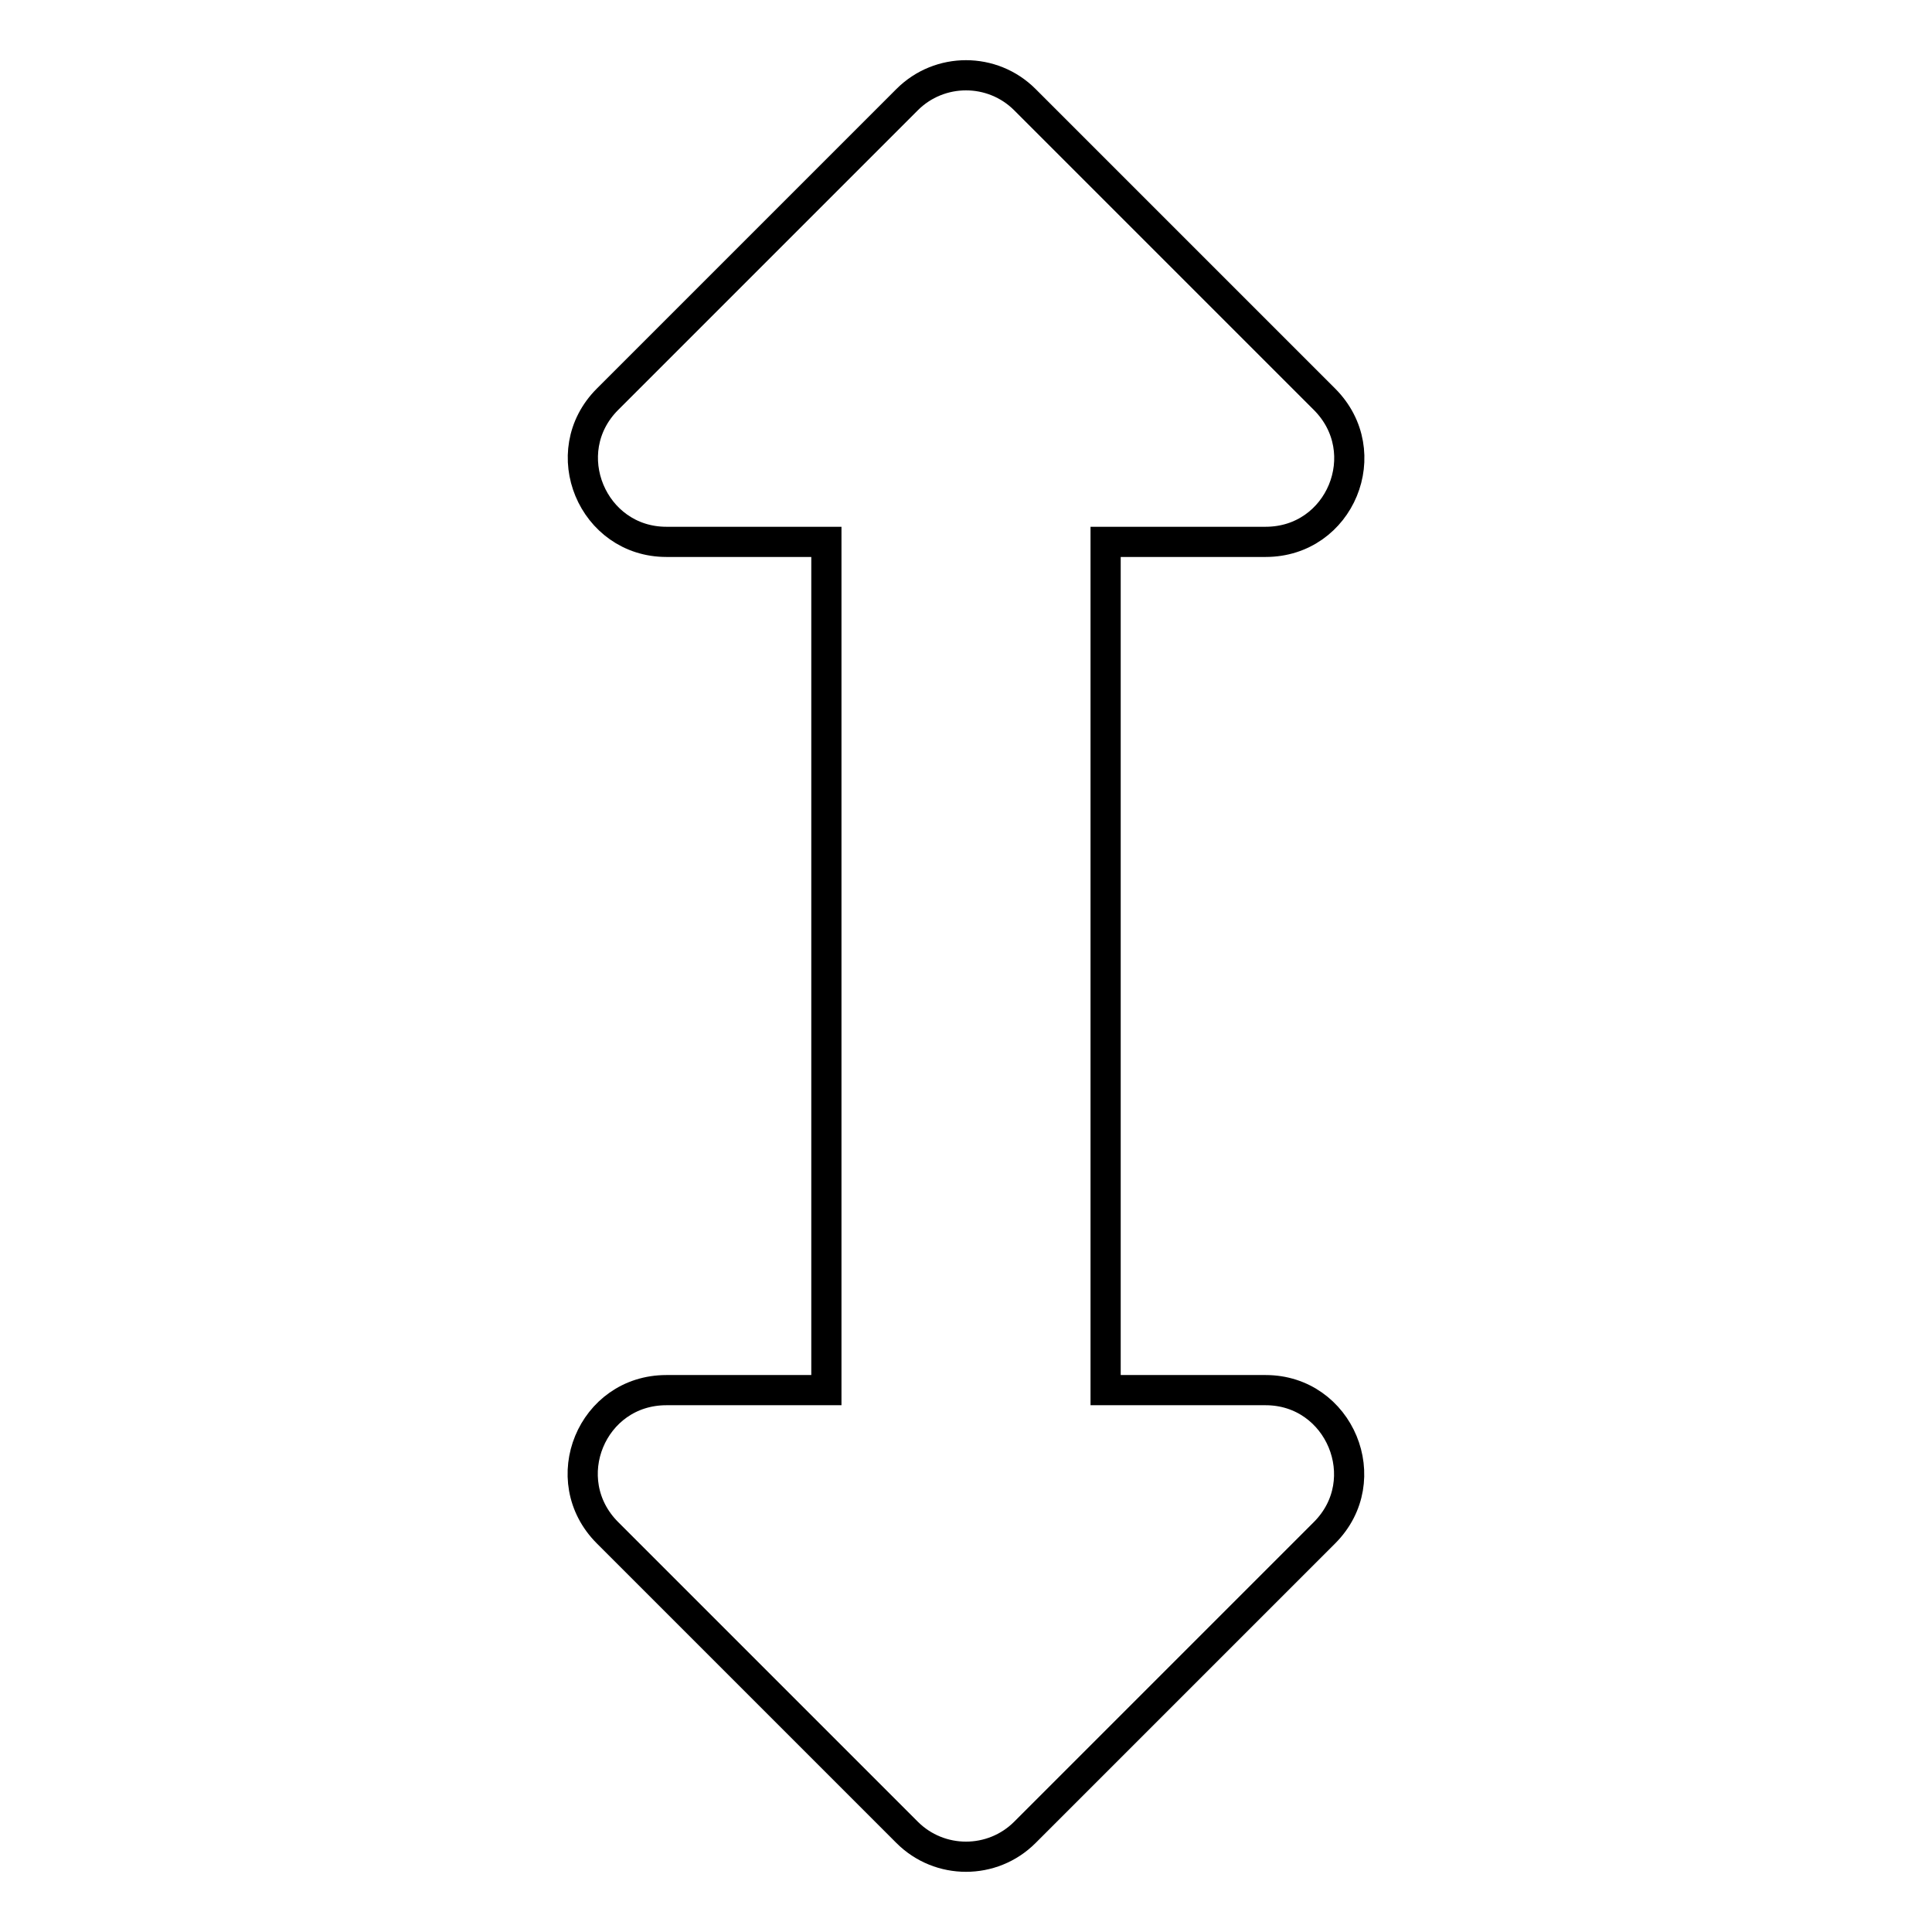
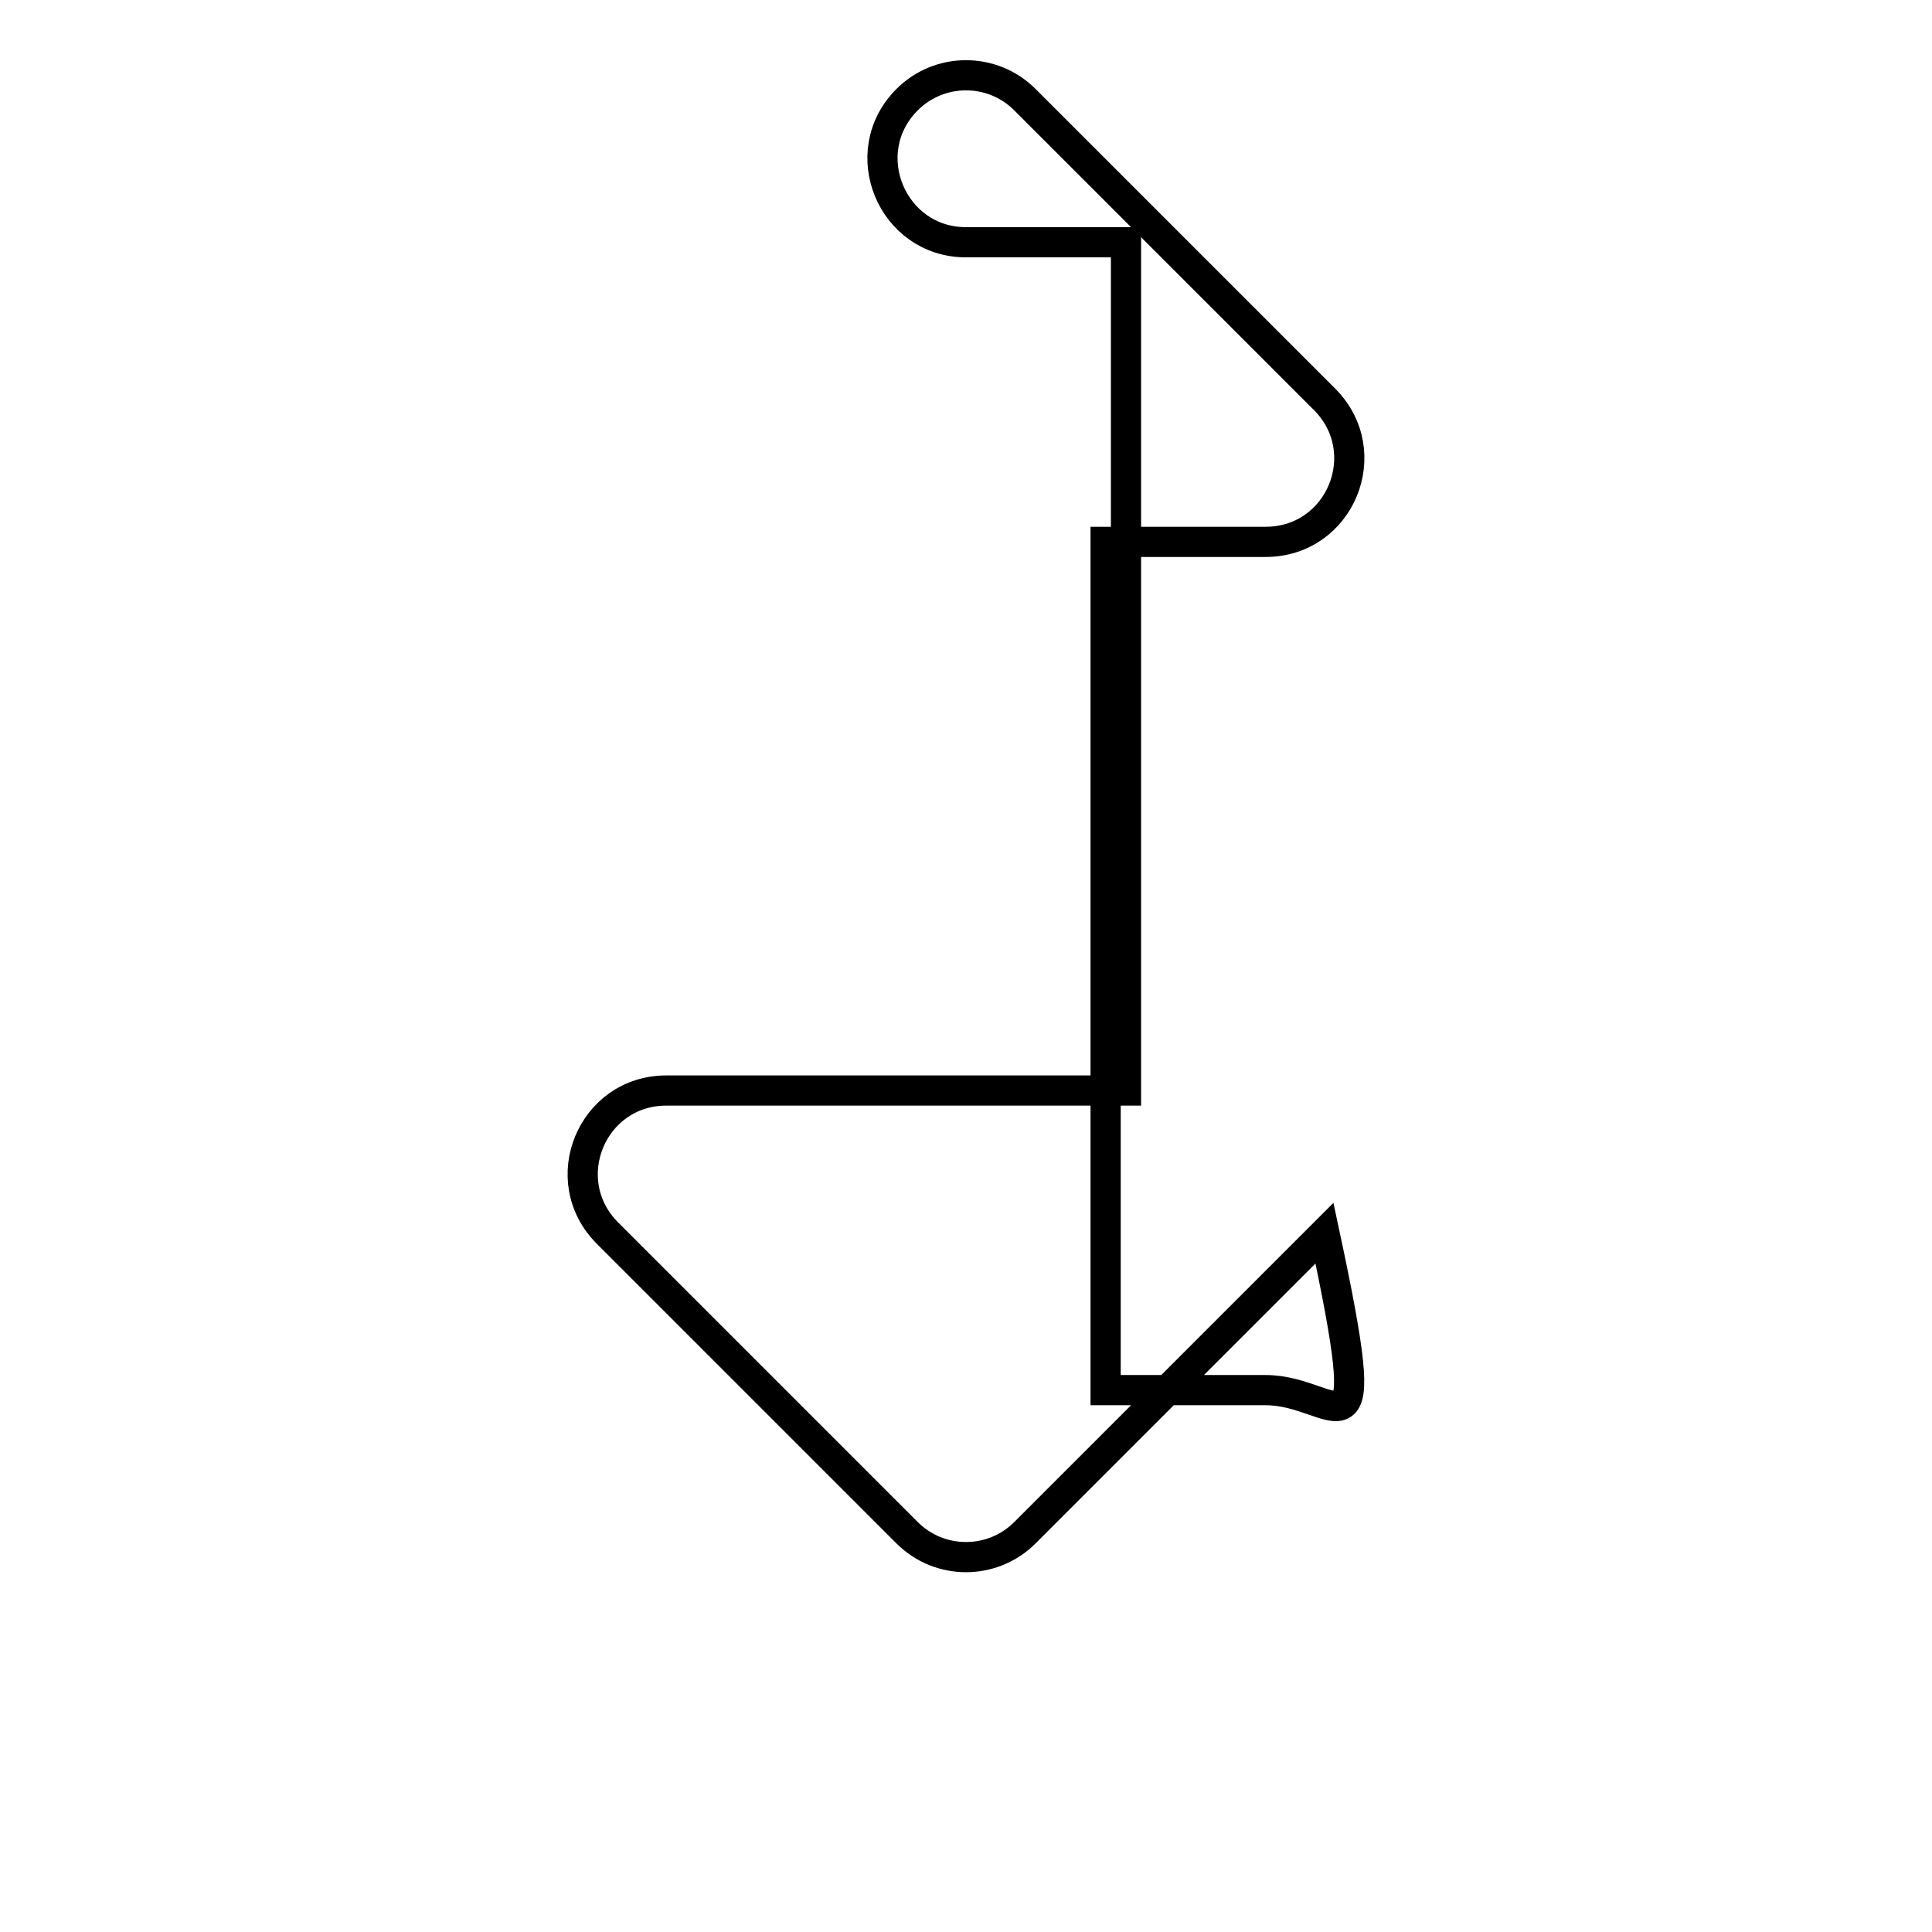
<svg xmlns="http://www.w3.org/2000/svg" version="1.1" x="0px" y="0px" viewBox="0 0 256 256" enable-background="new 0 0 256 256" xml:space="preserve">
  <g>
-     <path stroke-width="4" fill-opacity="0" stroke="#000000" d="M167.7,184.2h-21.2V71.8h21.2c9.9,0,14.8-11.9,7.8-18.9l-39.7-39.7c-4.3-4.3-11.3-4.3-15.6,0L80.5,52.9 c-7,7-2,18.9,7.8,18.9h21.2v112.4H88.3c-9.9,0-14.8,11.9-7.8,18.9l39.7,39.7c4.3,4.3,11.3,4.3,15.6,0l39.7-39.7 C182.5,196.1,177.5,184.2,167.7,184.2L167.7,184.2z" />
+     <path stroke-width="4" fill-opacity="0" stroke="#000000" d="M167.7,184.2h-21.2V71.8h21.2c9.9,0,14.8-11.9,7.8-18.9l-39.7-39.7c-4.3-4.3-11.3-4.3-15.6,0c-7,7-2,18.9,7.8,18.9h21.2v112.4H88.3c-9.9,0-14.8,11.9-7.8,18.9l39.7,39.7c4.3,4.3,11.3,4.3,15.6,0l39.7-39.7 C182.5,196.1,177.5,184.2,167.7,184.2L167.7,184.2z" />
  </g>
</svg>